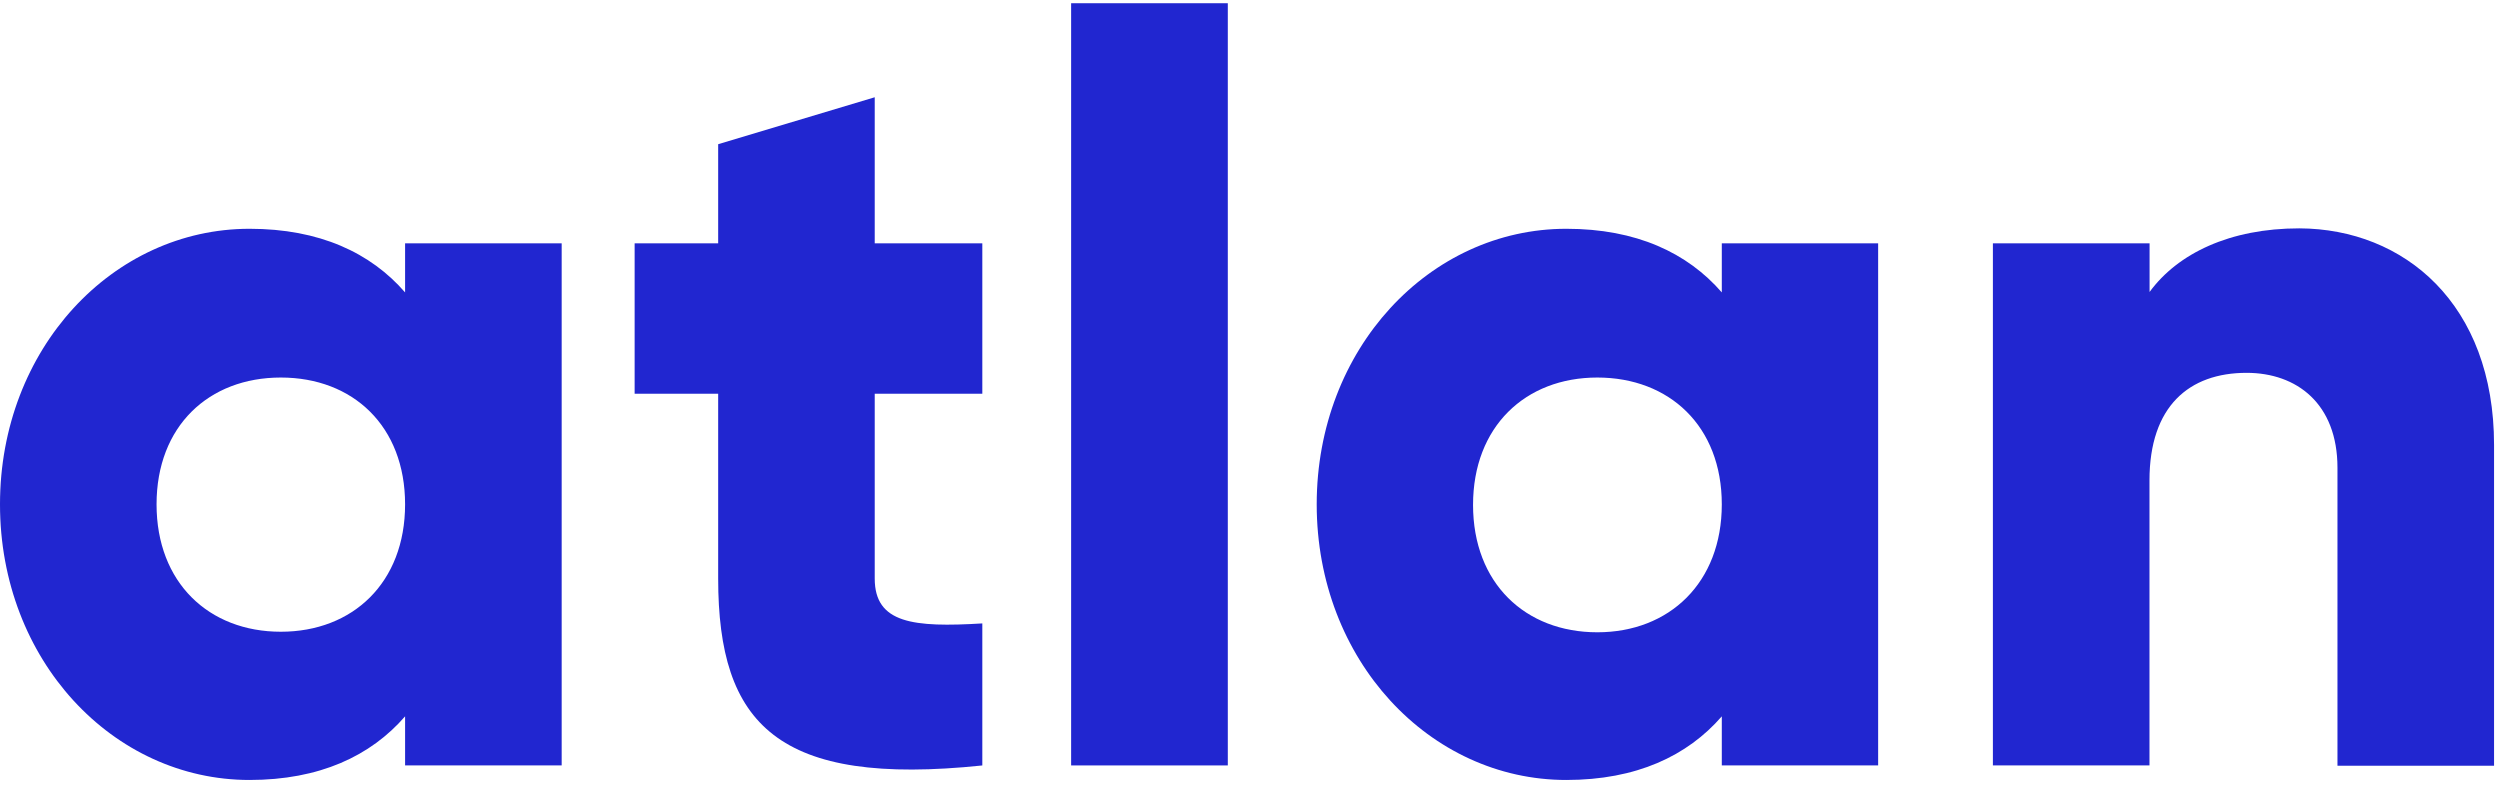
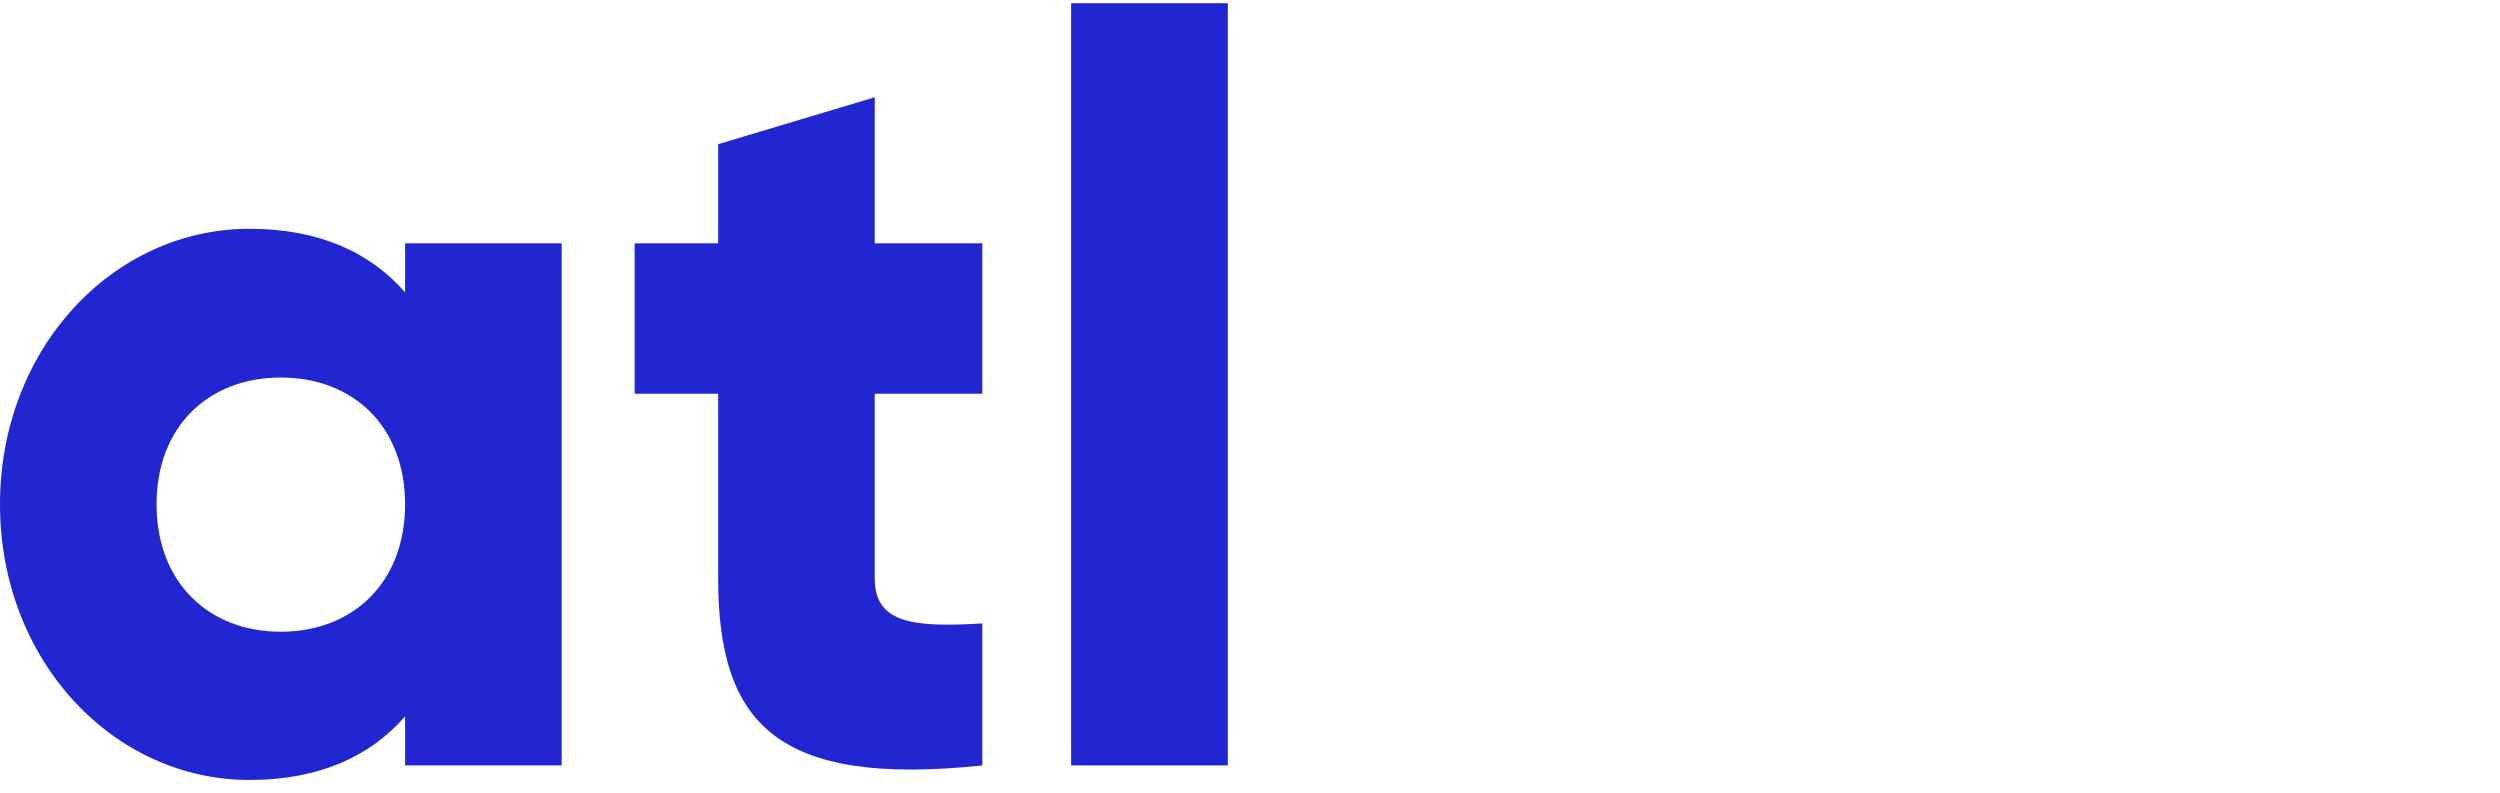
<svg xmlns="http://www.w3.org/2000/svg" width="82" height="26" viewBox="0 0 82 26" fill="none">
  <path d="M18.423 7.981V25.106H13.287V23.496C12.158 24.797 10.481 25.583 8.184 25.583C3.697 25.583 0 21.647 0 16.543C0 11.44 3.697 7.504 8.184 7.504C10.478 7.504 12.158 8.29 13.287 9.591V7.981H18.423ZM13.287 16.543C13.287 13.976 11.576 12.383 9.211 12.383C6.847 12.383 5.135 13.976 5.135 16.543C5.135 19.111 6.851 20.721 9.211 20.721C11.572 20.721 13.287 19.111 13.287 16.543Z" fill="#2126D0" />
  <path d="M28.691 12.914V18.975C28.691 20.448 29.961 20.585 32.22 20.448V25.107C25.51 25.808 23.556 23.77 23.556 18.975V12.914H20.816V7.982H23.556V4.73L28.691 3.19V7.982H32.22V12.914H28.691Z" fill="#2126D0" />
-   <path d="M35.133 0.106H40.272V25.106H35.133V0.106Z" fill="#2126D0" />
-   <path d="M61.603 7.981V25.106H56.475V23.496C55.345 24.797 53.669 25.583 51.375 25.583C46.888 25.583 43.188 21.647 43.188 16.543C43.188 11.44 46.888 7.504 51.375 7.504C53.669 7.504 55.345 8.29 56.475 9.591V7.981H61.603ZM56.475 16.543C56.475 13.976 54.753 12.383 52.392 12.383C50.031 12.383 48.316 13.993 48.316 16.561C48.316 19.129 50.028 20.739 52.392 20.739C54.756 20.739 56.475 19.111 56.475 16.543Z" fill="#2126D0" />
-   <path d="M81.805 14.594V25.117H76.669V15.344C76.669 13.239 75.333 12.229 73.688 12.229C71.804 12.229 70.503 13.324 70.503 15.758V25.106H65.367V7.981H70.506V9.577C71.432 8.311 73.144 7.49 75.417 7.49C78.858 7.504 81.805 9.97 81.805 14.594Z" fill="#2126D0" />
+   <path d="M35.133 0.106H40.272V25.106H35.133V0.106" fill="#2126D0" />
</svg>